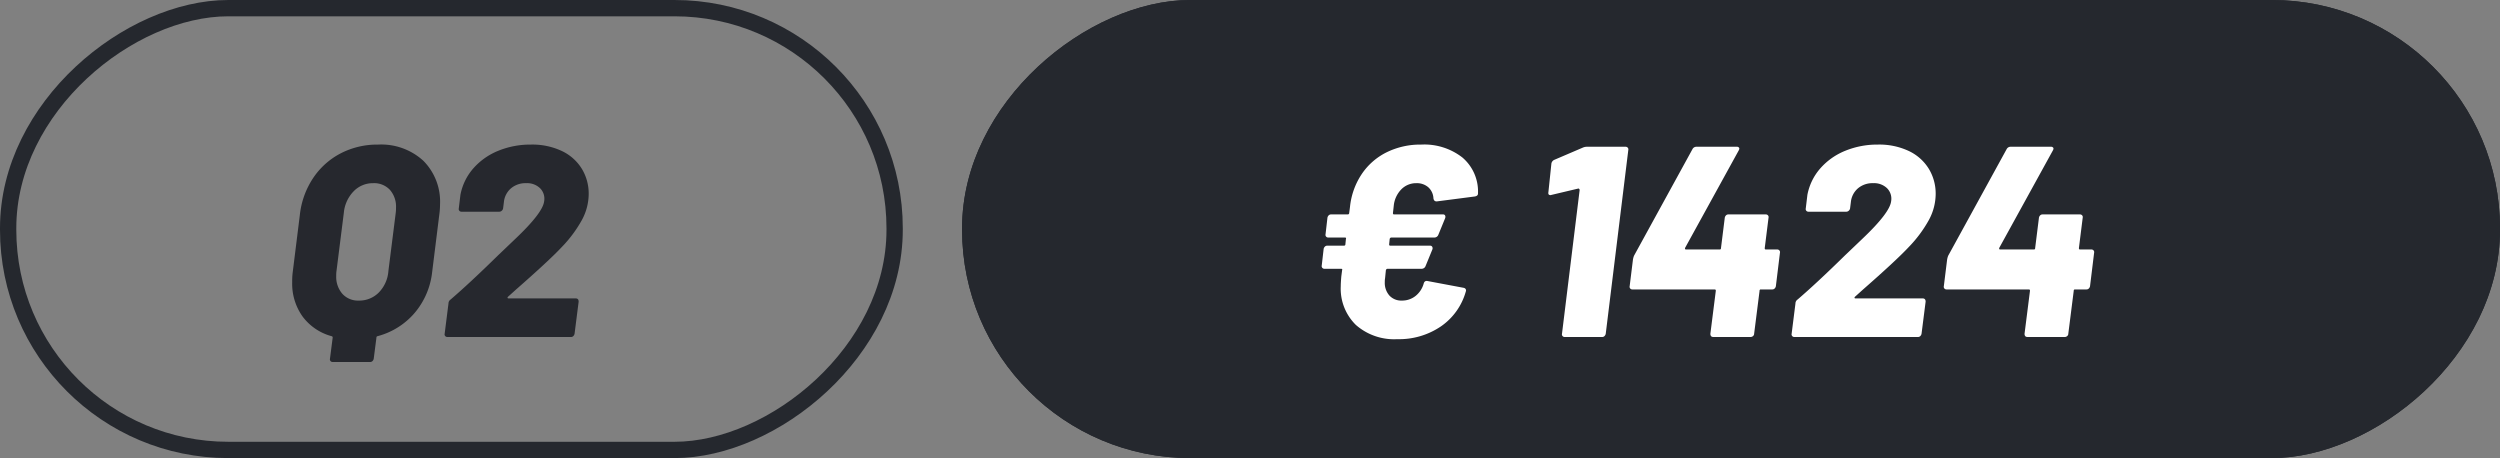
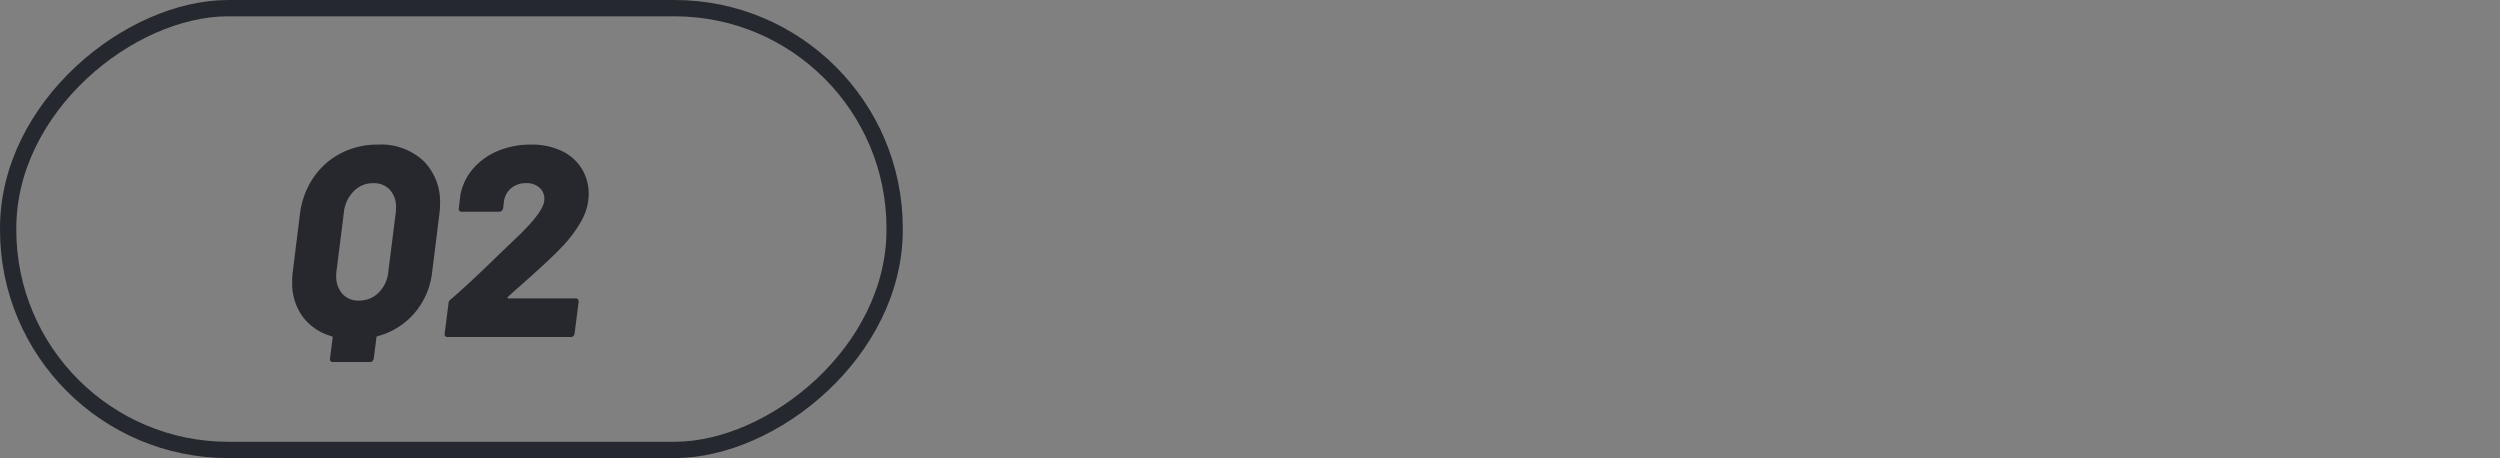
<svg xmlns="http://www.w3.org/2000/svg" width="459.943" height="84.277" viewBox="0 0 459.943 84.277">
  <rect x="0" y="0" width="459.943" height="84.277" fill="#808080" stroke="none" />
  <g id="Raggruppa_14365" data-name="Raggruppa 14365" transform="translate(-21175.752 -2938.5)">
    <g id="Raggruppa_14312" data-name="Raggruppa 14312" transform="translate(21175.752 2938.5)">
      <g id="Raggruppa_7881" data-name="Raggruppa 7881" transform="translate(0 0.001)">
        <g id="Rettangolo_297" data-name="Rettangolo 297" transform="translate(166.093 0) rotate(90)" fill="none" stroke="#25282e" stroke-width="3">
-           <rect width="84.277" height="166.093" rx="42" stroke="none" />
          <rect x="1.5" y="1.5" width="81.277" height="163.093" rx="40.5" fill="none" />
        </g>
      </g>
    </g>
    <g id="Raggruppa_14313" data-name="Raggruppa 14313" transform="translate(21352.752 2938.5)">
      <g id="Raggruppa_7881-2" data-name="Raggruppa 7881" transform="translate(0 0)">
        <g id="Rettangolo_297-2" data-name="Rettangolo 297" transform="translate(282.944) rotate(90)" fill="#25282e" stroke="#25282e" stroke-width="2">
-           <rect width="84.277" height="282.944" rx="42" stroke="none" />
-           <rect x="1" y="1" width="82.277" height="280.944" rx="41" fill="none" />
-         </g>
+           </g>
      </g>
    </g>
    <path id="Tracciato_21969" data-name="Tracciato 21969" d="M47.125,14.6a11.465,11.465,0,0,1,8.325,2.975A10.648,10.648,0,0,1,58.525,25.6a14.16,14.16,0,0,1-.15,2l-1.3,10.45a13.95,13.95,0,0,1-3.225,7.525,13.5,13.5,0,0,1-6.825,4.275.236.236,0,0,0-.2.25l-.5,3.9a.812.812,0,0,1-.225.425.579.579,0,0,1-.425.175h-6.9a.5.5,0,0,1-.4-.175.476.476,0,0,1-.1-.425l.5-3.9a.236.236,0,0,0-.2-.25,9.864,9.864,0,0,1-5.325-3.6,10.373,10.373,0,0,1-1.925-6.35,12.98,12.98,0,0,1,.1-1.85l1.3-10.45a15.2,15.2,0,0,1,2.425-6.8,13.653,13.653,0,0,1,5.075-4.575A14.633,14.633,0,0,1,47.125,14.6Zm3.25,12.55a6.411,6.411,0,0,0,.05-.95A4.653,4.653,0,0,0,49.3,22.925,3.968,3.968,0,0,0,46.225,21.7a4.91,4.91,0,0,0-3.6,1.5,6.516,6.516,0,0,0-1.8,3.95l-1.35,10.7a5.947,5.947,0,0,0-.05.9,4.746,4.746,0,0,0,1.125,3.3,3.868,3.868,0,0,0,3.025,1.25,5.027,5.027,0,0,0,3.7-1.5,6.29,6.29,0,0,0,1.75-3.95ZM71.025,42.6a.208.208,0,0,0-.075.2q.025.1.175.1h12.35q.55,0,.55.6l-.75,5.9a.812.812,0,0,1-.225.425.579.579,0,0,1-.425.175H59.875a.5.5,0,0,1-.4-.175.476.476,0,0,1-.1-.425l.7-5.55a.905.905,0,0,1,.4-.75q3.5-3,8.7-8.1-.1.1,3.25-3.1,5-4.75,5.25-6.85a2.723,2.723,0,0,0-.725-2.4,3.428,3.428,0,0,0-2.575-.95,4.131,4.131,0,0,0-2.8.95,3.825,3.825,0,0,0-1.3,2.5l-.15,1.2a.747.747,0,0,1-.25.425.666.666,0,0,1-.45.175h-6.95a.5.5,0,0,1-.4-.175.476.476,0,0,1-.1-.425l.3-2.5a10.273,10.273,0,0,1,2.4-4.9,12.162,12.162,0,0,1,4.6-3.225,15.563,15.563,0,0,1,5.95-1.125,12.733,12.733,0,0,1,5.75,1.2,8.643,8.643,0,0,1,3.65,3.275,8.79,8.79,0,0,1,1.25,4.625,10.165,10.165,0,0,1-1.25,4.775,23.442,23.442,0,0,1-3.75,5.025q-2.3,2.45-8.35,7.75Z" transform="translate(21198.184 2950.5)" fill="#26282e" />
-     <path id="Tracciato_21970" data-name="Tracciato 21970" d="M32.938,43.3a3.954,3.954,0,0,0,2.475-.825A4.43,4.43,0,0,0,36.938,40.2q.15-.6.7-.5l6.65,1.25a.578.578,0,0,1,.375.225.512.512,0,0,1,.025.475,11.564,11.564,0,0,1-4.575,6.4,13.689,13.689,0,0,1-8.025,2.35,10.648,10.648,0,0,1-7.625-2.625,9.339,9.339,0,0,1-2.775-7.125q0-.6.1-1.8l.15-1.15q.1-.25-.2-.25h-3.05a.5.5,0,0,1-.4-.175.476.476,0,0,1-.1-.425l.35-3.05a.812.812,0,0,1,.225-.425.579.579,0,0,1,.425-.175h3.05q.3,0,.3-.25l.1-1q.1-.25-.2-.25h-3.05a.5.5,0,0,1-.4-.175.476.476,0,0,1-.1-.425l.35-3.05a.812.812,0,0,1,.225-.425.579.579,0,0,1,.425-.175h3.1a.256.256,0,0,0,.25-.25l.15-1.15A13.257,13.257,0,0,1,25.563,20a11.852,11.852,0,0,1,4.6-4,14.049,14.049,0,0,1,6.325-1.4,11.39,11.39,0,0,1,7.575,2.375A8.207,8.207,0,0,1,46.938,23.5v.1q0,.45-.6.55l-6.95.9h-.1q-.45,0-.55-.55a2.909,2.909,0,0,0-.95-2.05,3.2,3.2,0,0,0-2.2-.75,3.8,3.8,0,0,0-2.75,1.125,5,5,0,0,0-1.4,3.025l-.15,1.35q0,.25.2.25h9a.4.4,0,0,1,.4.2.644.644,0,0,1,0,.5l-1.25,3.05a.769.769,0,0,1-.7.5h-7.95q-.2,0-.3.25l-.1,1q0,.25.2.25h7.35a.413.413,0,0,1,.375.2.57.57,0,0,1,.025.5l-1.25,3.05a.769.769,0,0,1-.7.5h-6.3q-.2,0-.3.25l-.15,1.5a3.774,3.774,0,0,0-.05.7,3.515,3.515,0,0,0,.85,2.475A2.97,2.97,0,0,0,32.938,43.3Zm33.3-28.15a1.884,1.884,0,0,1,.75-.15h7.1a.5.5,0,0,1,.4.175.476.476,0,0,1,.1.425l-4.15,33.8a.812.812,0,0,1-.225.425.579.579,0,0,1-.425.175h-6.9a.5.5,0,0,1-.4-.175.476.476,0,0,1-.1-.425l3.25-26.45a.288.288,0,0,0-.1-.2.163.163,0,0,0-.2-.05l-4.85,1.15-.2.05q-.5,0-.4-.55l.55-5.25a.918.918,0,0,1,.55-.7Zm35.75,18.75a.5.5,0,0,1,.4.175.476.476,0,0,1,.1.425l-.75,6.15a.812.812,0,0,1-.225.425.579.579,0,0,1-.425.175h-2.1a.221.221,0,0,0-.25.25l-1,7.9a.545.545,0,0,1-.2.425.666.666,0,0,1-.45.175h-6.85q-.55,0-.55-.6l1-7.9q0-.25-.2-.25H75.338a.5.5,0,0,1-.4-.175.476.476,0,0,1-.1-.425l.6-4.85a3.526,3.526,0,0,1,.2-.75l10.75-19.6a.808.808,0,0,1,.75-.45h7.4a.487.487,0,0,1,.425.175q.125.175-.075.525l-9.85,17.9a.213.213,0,0,0,0,.2q.05.1.1.1h6.25a.221.221,0,0,0,.25-.25l.7-5.6a.812.812,0,0,1,.225-.425.579.579,0,0,1,.425-.175h6.9a.5.5,0,0,1,.4.175.476.476,0,0,1,.1.425l-.7,5.6q0,.25.2.25Zm14.3,8.7a.208.208,0,0,0-.075.2q.025.1.175.1h12.35q.55,0,.55.6l-.75,5.9a.812.812,0,0,1-.225.425.579.579,0,0,1-.425.175h-22.75a.5.5,0,0,1-.4-.175.476.476,0,0,1-.1-.425l.7-5.55a.905.905,0,0,1,.4-.75q3.5-3,8.7-8.1-.1.1,3.25-3.1,5-4.75,5.25-6.85a2.723,2.723,0,0,0-.725-2.4,3.428,3.428,0,0,0-2.575-.95,4.131,4.131,0,0,0-2.8.95,3.825,3.825,0,0,0-1.3,2.5l-.15,1.2a.747.747,0,0,1-.25.425.666.666,0,0,1-.45.175h-6.95a.5.5,0,0,1-.4-.175.476.476,0,0,1-.1-.425l.3-2.5a10.273,10.273,0,0,1,2.4-4.9,12.162,12.162,0,0,1,4.6-3.225,15.563,15.563,0,0,1,5.95-1.125,12.733,12.733,0,0,1,5.75,1.2,8.643,8.643,0,0,1,3.65,3.275,8.79,8.79,0,0,1,1.25,4.625,10.165,10.165,0,0,1-1.25,4.775,23.441,23.441,0,0,1-3.75,5.025q-2.3,2.45-8.35,7.75Zm43.5-8.7a.5.5,0,0,1,.4.175.476.476,0,0,1,.1.425l-.75,6.15a.813.813,0,0,1-.225.425.579.579,0,0,1-.425.175h-2.1a.221.221,0,0,0-.25.25l-1,7.9a.545.545,0,0,1-.2.425.666.666,0,0,1-.45.175h-6.85q-.55,0-.55-.6l1-7.9q0-.25-.2-.25h-15.15a.5.5,0,0,1-.4-.175.476.476,0,0,1-.1-.425l.6-4.85a3.527,3.527,0,0,1,.2-.75l10.75-19.6a.808.808,0,0,1,.75-.45h7.4a.487.487,0,0,1,.425.175q.125.175-.075.525l-9.85,17.9a.212.212,0,0,0,0,.2q.05.1.1.1h6.25a.221.221,0,0,0,.25-.25l.7-5.6a.813.813,0,0,1,.225-.425.579.579,0,0,1,.425-.175h6.9a.5.5,0,0,1,.4.175.476.476,0,0,1,.1.425l-.7,5.6q0,.25.2.25Z" transform="translate(21400.734 2950.5)" fill="#fff" />
  </g>
</svg>